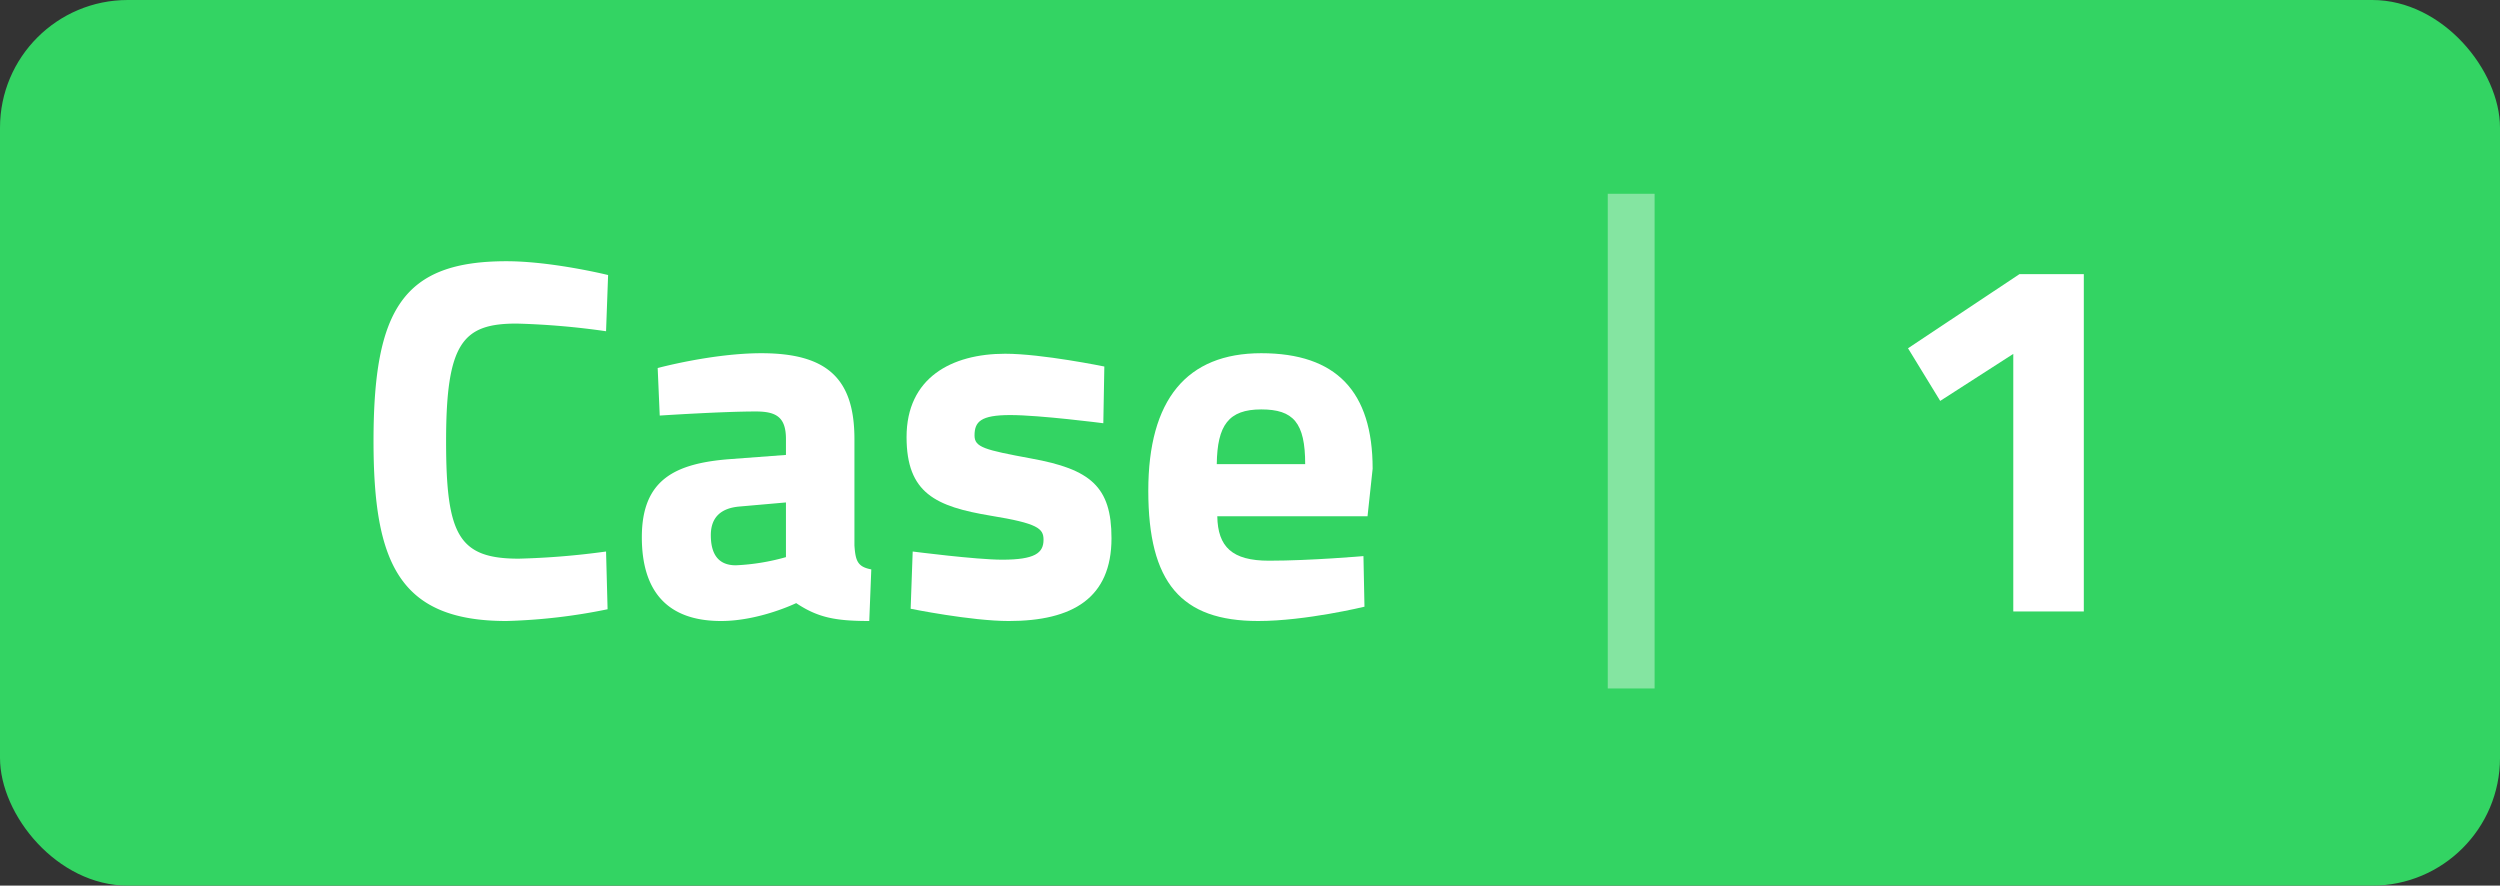
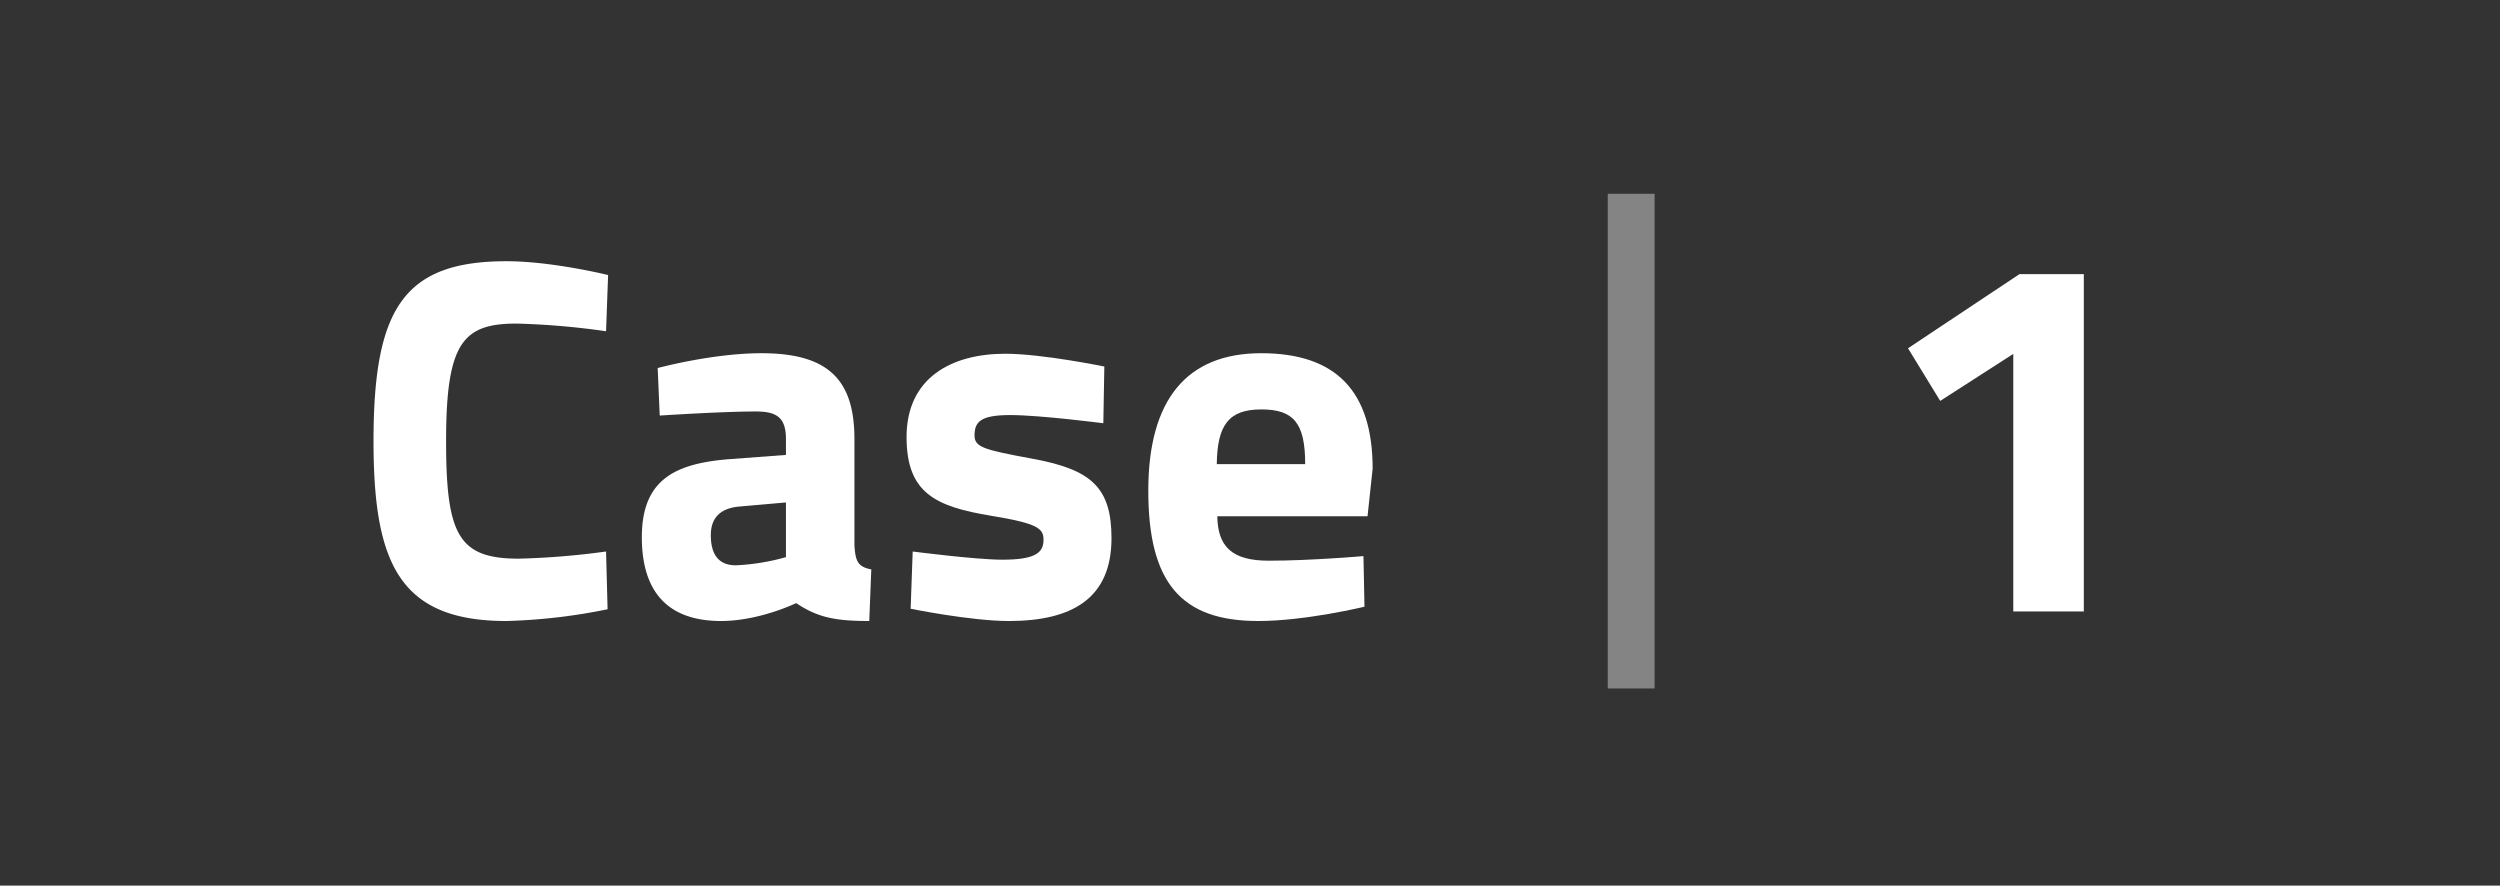
<svg xmlns="http://www.w3.org/2000/svg" width="587" height="207.943" viewBox="0 0 587 207.943">
  <rect x="0" y="0" width="587" height="207.943" fill="#333333" stroke="none" />
  <defs>
    <clipPath id="clip-path">
      <rect id="Rechteck_160769" data-name="Rechteck 160769" width="234.595" height="84.476" transform="translate(0 0)" fill="#fff" />
    </clipPath>
  </defs>
  <g id="Gruppe_167297" data-name="Gruppe 167297" transform="translate(-30275 -298)">
-     <rect id="Rechteck_160641" data-name="Rechteck 160641" width="587" height="207.943" rx="30" transform="translate(30275 298)" fill="#33d463" />
    <line id="Linie_4272" data-name="Linie 4272" y2="116.151" transform="translate(30658 343.5)" fill="none" stroke="#fff" stroke-width="11" opacity="0.397" />
    <g id="Gruppe_167282" data-name="Gruppe 167282" transform="translate(30362.703 359.336)">
      <g id="Gruppe_167281" data-name="Gruppe 167281" clip-path="url(#clip-path)">
        <path id="Pfad_60118" data-name="Pfad 60118" d="M54.958,81.716A134.764,134.764,0,0,1,31.2,84.476C6,84.476,0,70.8,0,42.238,0,11.28,6.96,0,31.2,0c8.52,0,18.839,2.04,23.879,3.24l-.48,13.2a179.256,179.256,0,0,0-21-1.8c-12.6,0-16.559,4.441-16.559,27.6,0,21.959,2.879,27.6,17.039,27.6A182.025,182.025,0,0,0,54.6,68.157Z" fill="#fff" />
        <path id="Pfad_60119" data-name="Pfad 60119" d="M112.918,66.717c.24,3.6.72,5.04,3.959,5.64L116.4,84.476c-8.04,0-12.12-.84-17.16-4.2,0,0-8.639,4.2-17.639,4.2C69,84.476,63,77.517,63,64.8c0-13.559,7.8-17.4,21-18.359l12.839-.96V41.759c0-5.161-2.279-6.48-7.079-6.48-7.92,0-22.559.96-22.559.96l-.48-11.16S79.559,21.6,91.079,21.6c15.6,0,21.839,6.121,21.839,20.16Zm-27-9.12c-4.2.36-6.72,2.4-6.72,6.721,0,4.2,1.56,7.079,5.88,7.079a51.252,51.252,0,0,0,11.759-1.92V56.638Z" fill="#fff" />
        <path id="Pfad_60120" data-name="Pfad 60120" d="M171.357,38.039s-14.88-1.92-21.84-1.92-8.4,1.56-8.4,4.8c0,2.76,2.28,3.359,13.319,5.4,13.92,2.521,18.84,6.6,18.84,18.72,0,14.039-9.12,19.438-24.119,19.438-8.88,0-23.04-2.879-23.04-2.879l.48-13.439s14.88,1.92,21,1.92c7.68,0,9.72-1.561,9.72-4.681,0-2.64-1.319-3.84-12.359-5.64-12.96-2.16-19.8-5.279-19.8-18.478,0-13.92,10.56-19.559,23.16-19.559,8.64,0,23.278,3,23.278,3Z" fill="#fff" />
        <path id="Pfad_60121" data-name="Pfad 60121" d="M232.435,69.237l.24,11.88s-13.8,3.359-24.959,3.359c-18.119,0-25.8-9-25.8-30.6,0-21.358,9-32.278,26.519-32.278,17.639,0,26.159,9,26.159,27.119l-1.2,11.159H198.116c.12,7.2,3.48,10.439,12.119,10.439,9.84,0,22.2-1.08,22.2-1.08m-13.68-21.6c0-9.72-2.76-12.84-10.319-12.84-7.68,0-10.32,3.72-10.44,12.84Z" fill="#fff" />
      </g>
    </g>
    <path id="Pfad_60122" data-name="Pfad 60122" d="M26.159,0,0,17.4l7.56,12.36,17.159-11.04V79.2h16.56V0Z" transform="translate(30723 362.373)" fill="#fff" />
  </g>
</svg>